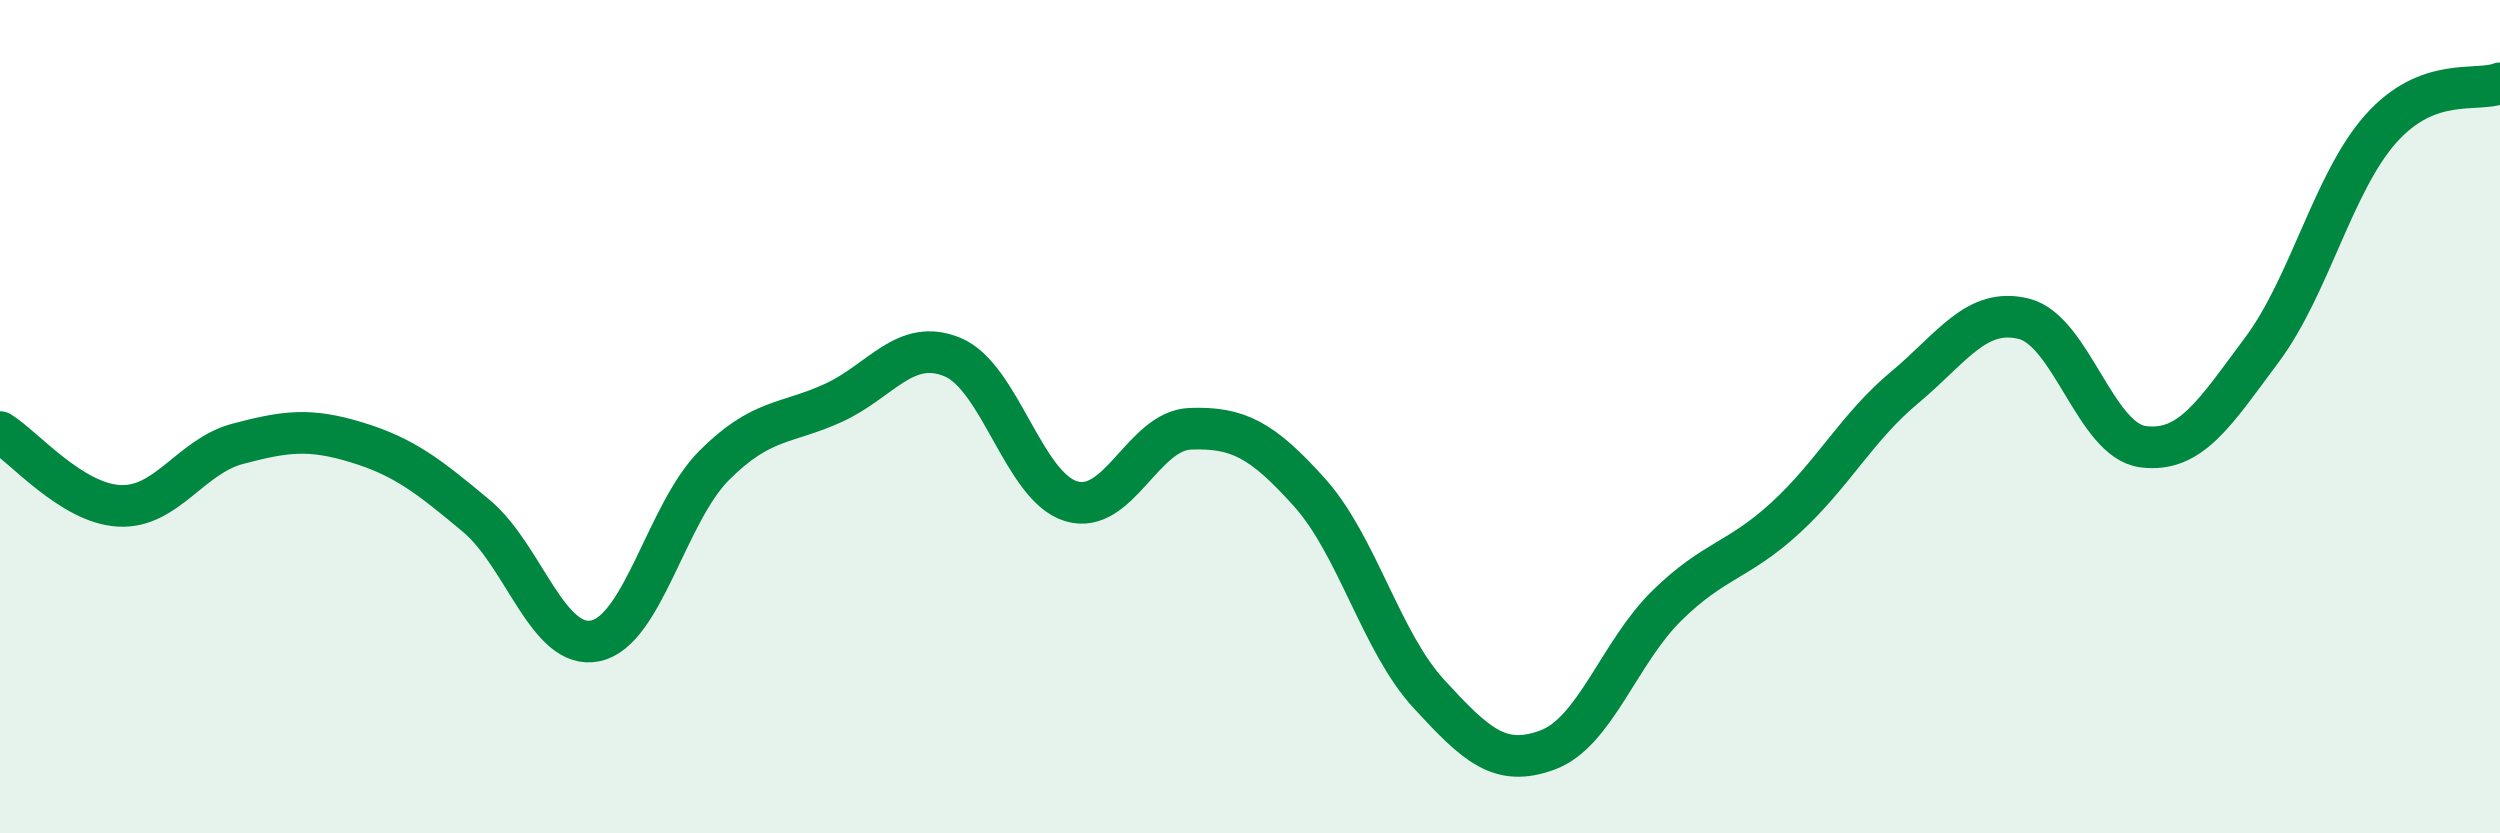
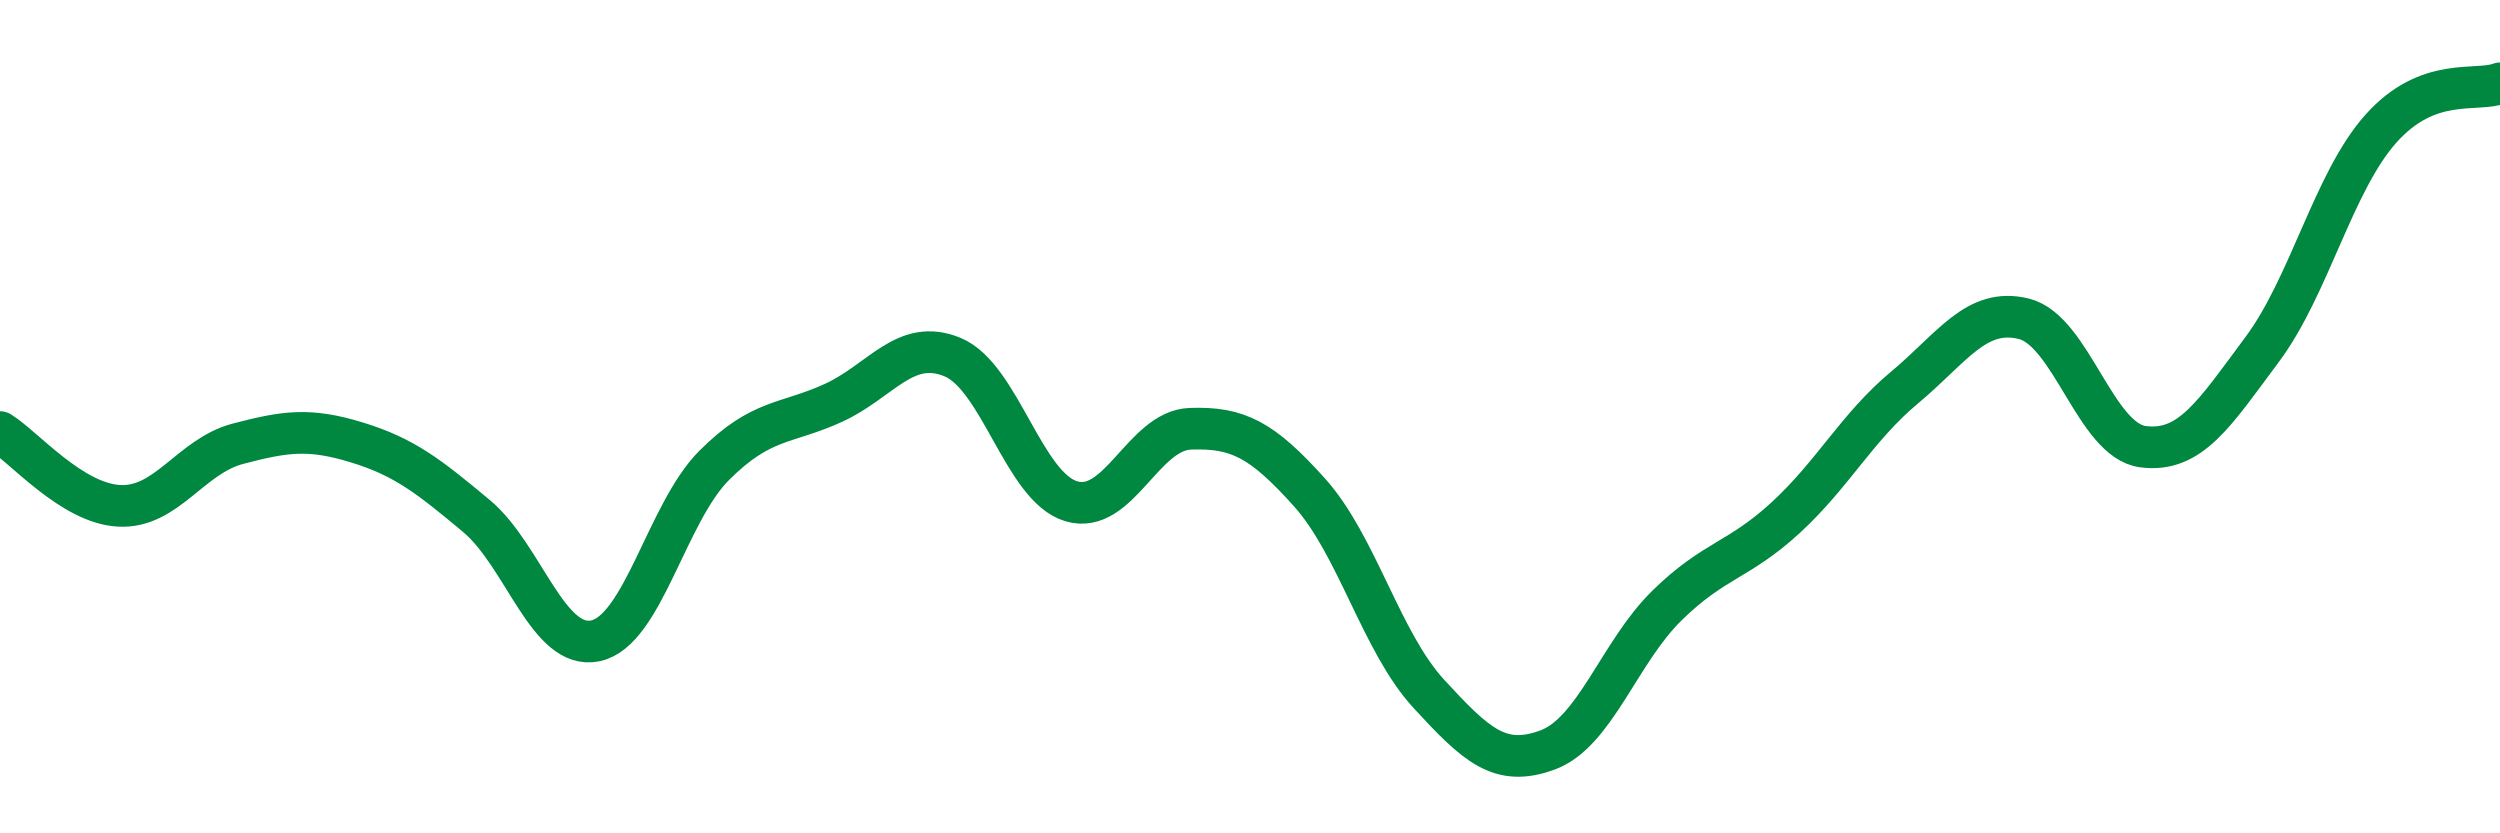
<svg xmlns="http://www.w3.org/2000/svg" width="60" height="20" viewBox="0 0 60 20">
-   <path d="M 0,10.37 C 0.57,10.72 1.72,12.08 2.86,12.14 C 4,12.2 4.57,10.95 5.71,10.65 C 6.85,10.35 7.43,10.27 8.57,10.62 C 9.71,10.97 10.29,11.43 11.43,12.38 C 12.57,13.33 13.15,15.62 14.29,15.38 C 15.43,15.14 16,12.31 17.14,11.17 C 18.28,10.03 18.86,10.19 20,9.67 C 21.14,9.15 21.72,8.1 22.86,8.57 C 24,9.04 24.57,11.69 25.71,12.03 C 26.85,12.37 27.43,10.33 28.57,10.29 C 29.71,10.25 30.29,10.55 31.43,11.82 C 32.57,13.09 33.15,15.41 34.29,16.65 C 35.43,17.89 36,18.42 37.14,18 C 38.28,17.58 38.86,15.66 40,14.54 C 41.14,13.42 41.72,13.47 42.86,12.42 C 44,11.37 44.57,10.25 45.71,9.3 C 46.85,8.35 47.43,7.37 48.57,7.65 C 49.71,7.93 50.29,10.57 51.43,10.72 C 52.57,10.87 53.15,9.92 54.29,8.39 C 55.43,6.86 56,4.37 57.14,3.09 C 58.28,1.81 59.43,2.22 60,2L60 20L0 20Z" fill="#008740" opacity="0.1" stroke-linecap="round" stroke-linejoin="round" />
  <path d="M 0,10.37 C 0.57,10.72 1.72,12.08 2.86,12.14 C 4,12.2 4.57,10.95 5.71,10.65 C 6.85,10.35 7.43,10.27 8.57,10.62 C 9.71,10.97 10.29,11.43 11.43,12.38 C 12.57,13.33 13.15,15.62 14.29,15.38 C 15.43,15.14 16,12.31 17.14,11.17 C 18.28,10.03 18.86,10.19 20,9.67 C 21.14,9.15 21.72,8.1 22.86,8.57 C 24,9.04 24.57,11.69 25.71,12.03 C 26.85,12.37 27.43,10.33 28.57,10.29 C 29.71,10.25 30.29,10.55 31.43,11.82 C 32.57,13.09 33.15,15.41 34.29,16.65 C 35.43,17.89 36,18.42 37.14,18 C 38.28,17.58 38.86,15.66 40,14.54 C 41.14,13.42 41.72,13.47 42.86,12.42 C 44,11.37 44.57,10.25 45.71,9.3 C 46.85,8.35 47.43,7.37 48.57,7.65 C 49.71,7.93 50.29,10.57 51.43,10.72 C 52.57,10.87 53.15,9.92 54.29,8.39 C 55.43,6.86 56,4.37 57.14,3.09 C 58.28,1.81 59.43,2.22 60,2" stroke="#008740" stroke-width="1" fill="none" stroke-linecap="round" stroke-linejoin="round" />
</svg>